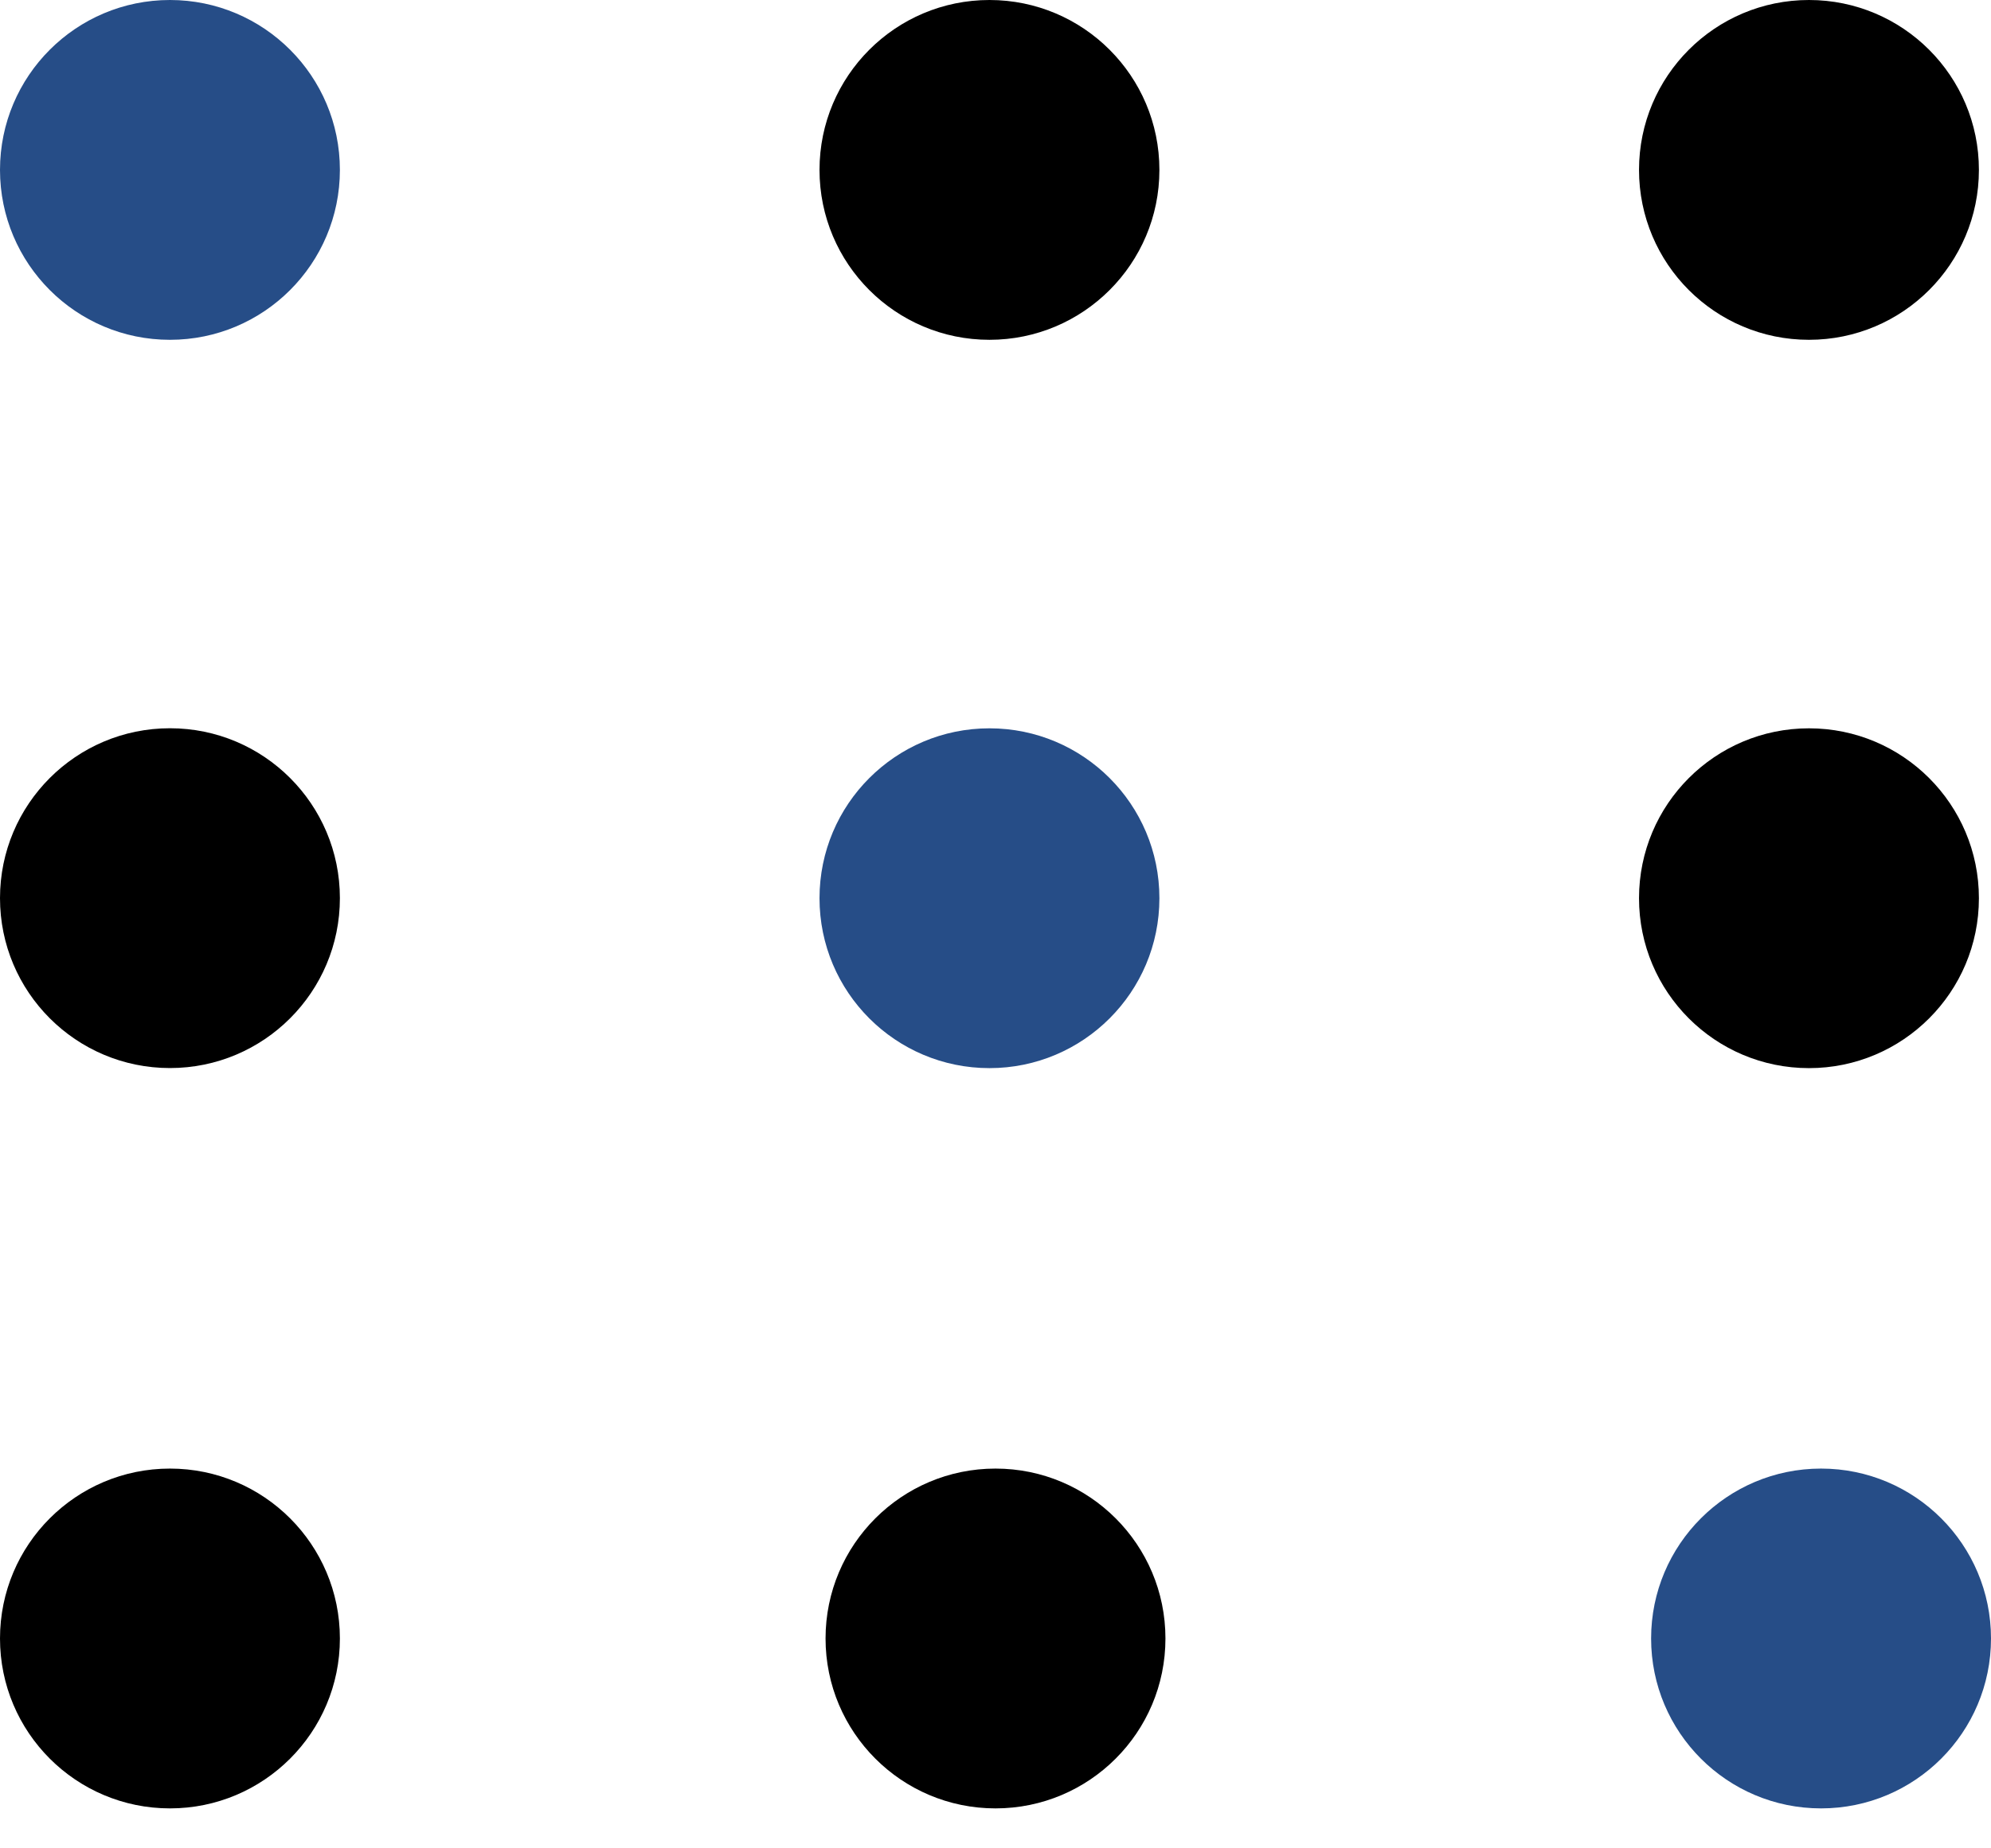
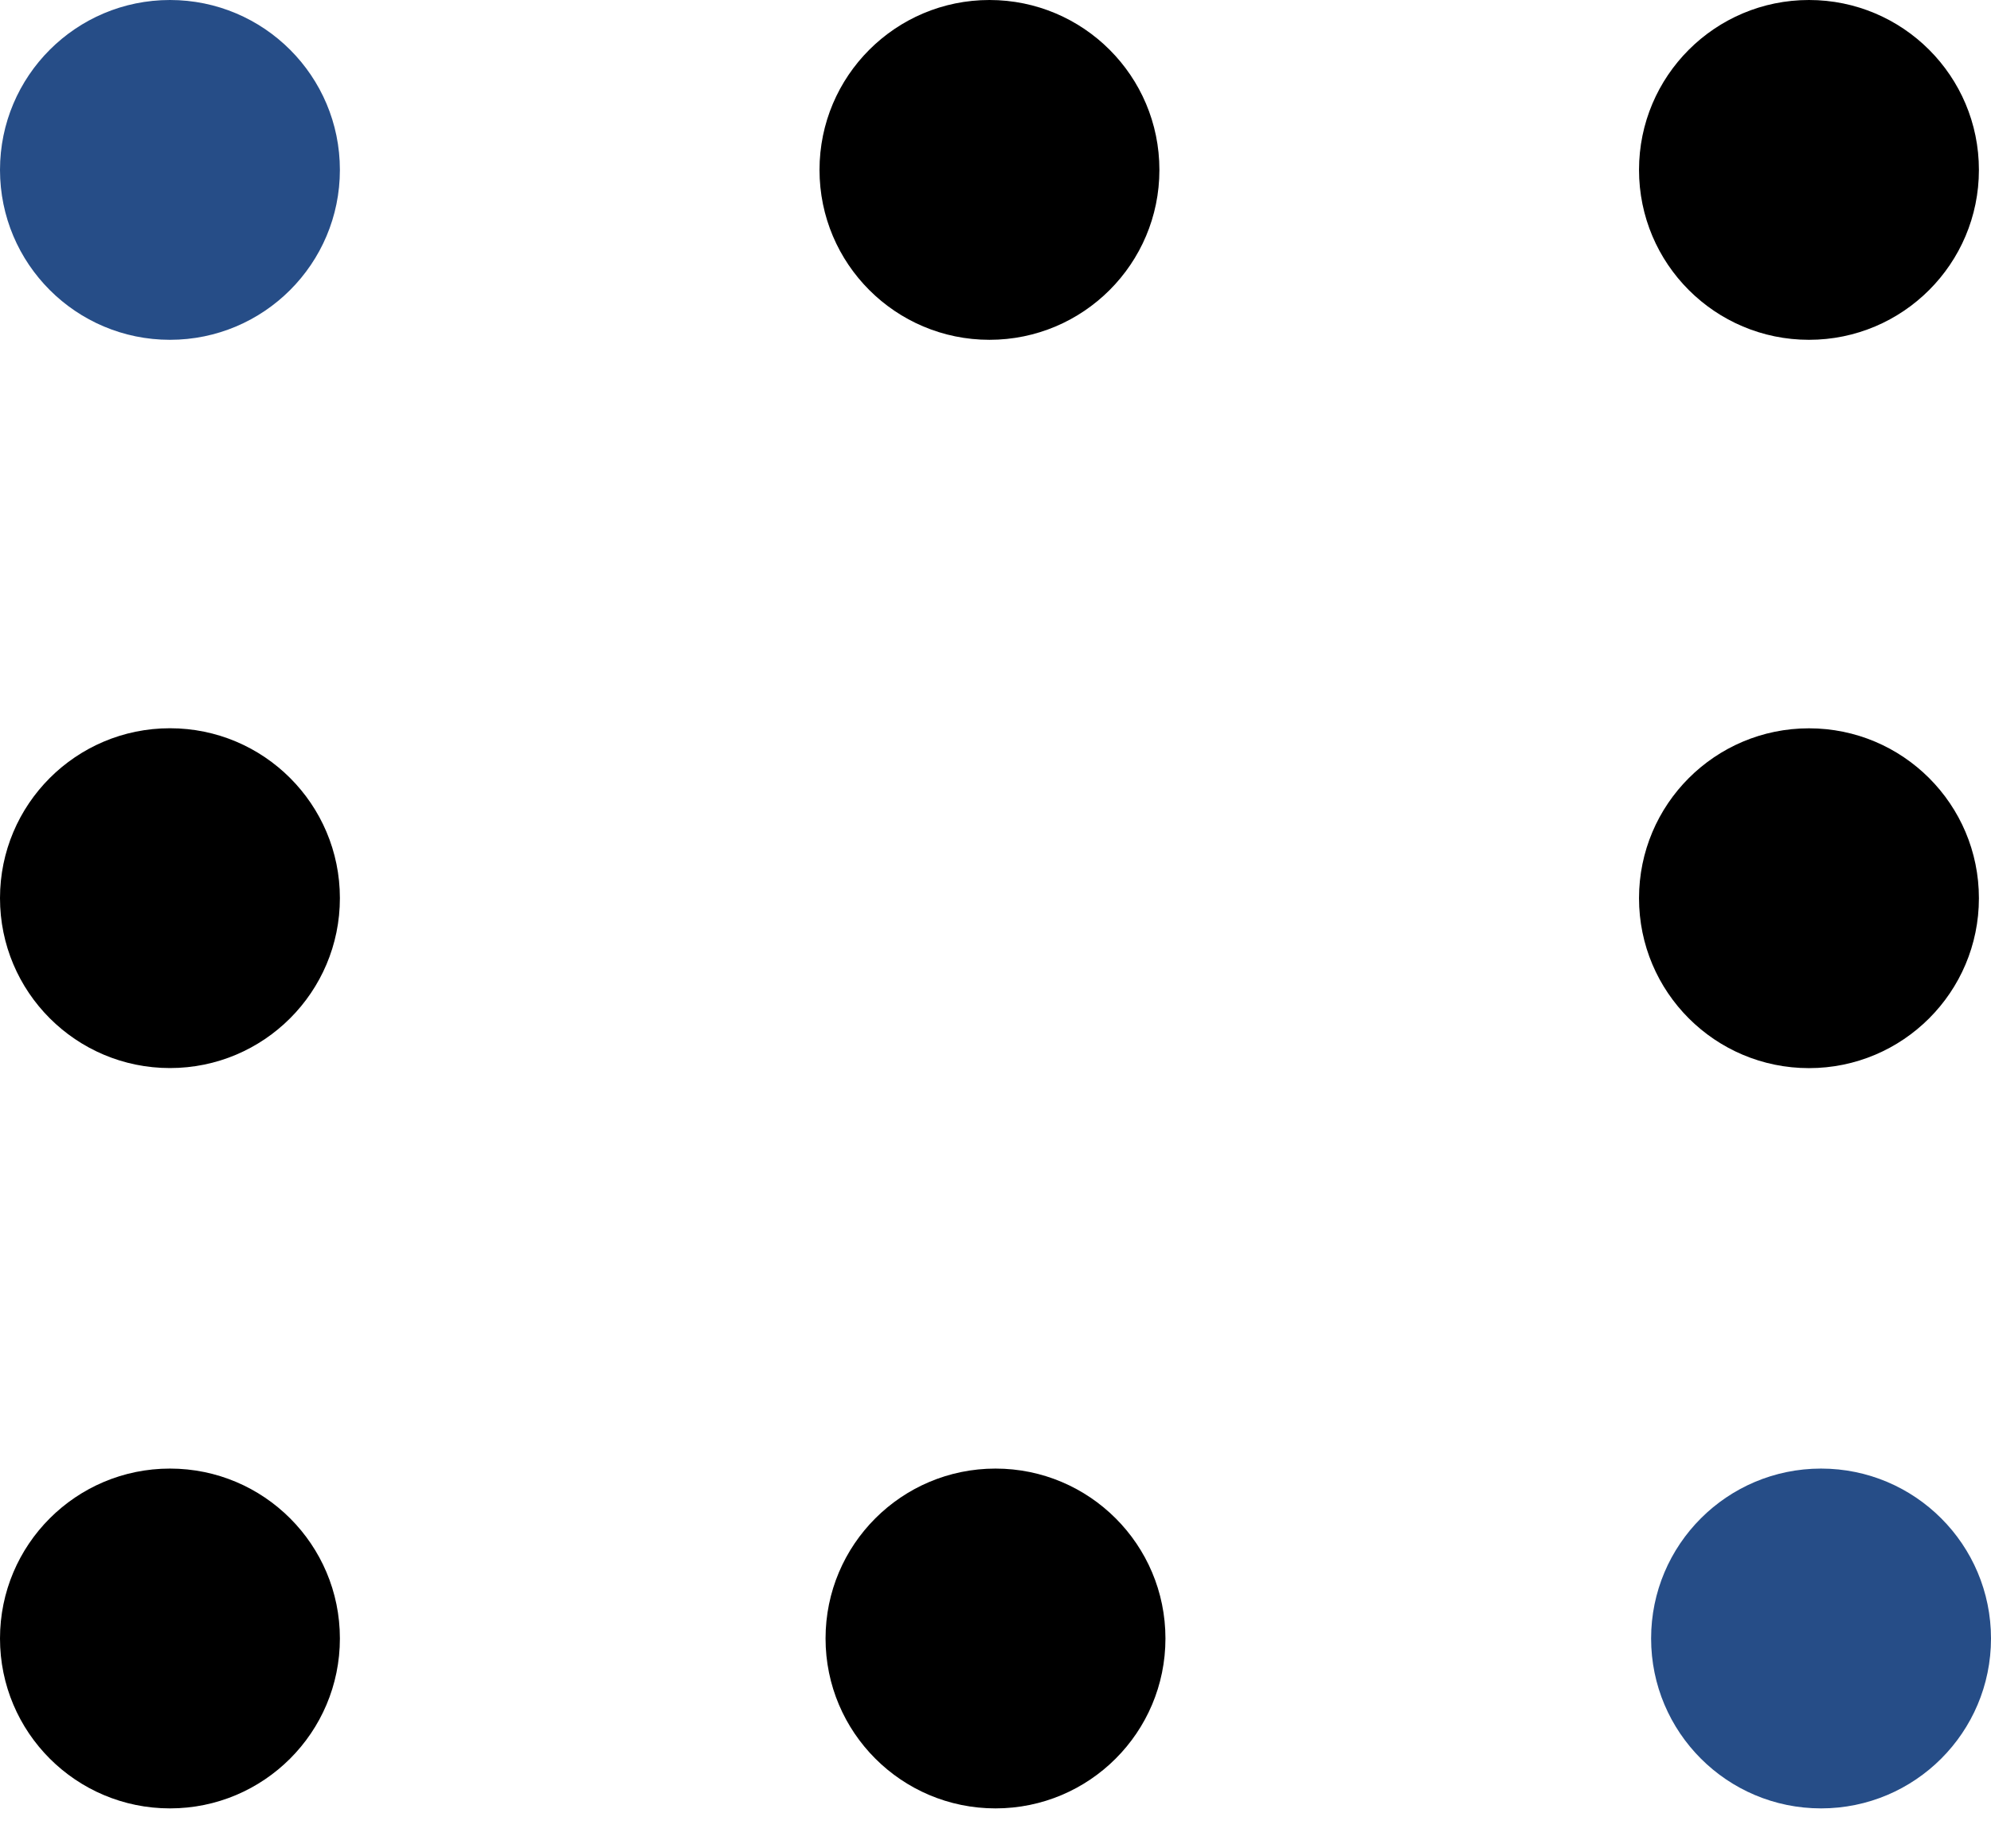
<svg xmlns="http://www.w3.org/2000/svg" width="28" height="26" viewBox="0 0 28 26" fill="none">
  <ellipse cx="2.39" cy="2.39" rx="2.39" ry="2.39" fill="#264d87" />
  <ellipse cx="13.915" cy="2.39" rx="2.39" ry="2.39" fill="black" />
  <ellipse cx="25.44" cy="2.39" rx="2.39" ry="2.39" fill="black" />
  <ellipse cx="2.39" cy="12.634" rx="2.39" ry="2.39" fill="black" />
-   <ellipse cx="13.915" cy="12.635" rx="2.39" ry="2.39" fill="#264d87" />
  <ellipse cx="25.44" cy="12.635" rx="2.39" ry="2.39" fill="black" />
  <ellipse cx="2.39" cy="23.048" rx="2.39" ry="2.39" fill="black" />
  <ellipse cx="14" cy="23.048" rx="2.39" ry="2.39" fill="black" />
  <ellipse cx="25.61" cy="23.048" rx="2.39" ry="2.39" fill="#264d87" />
</svg>